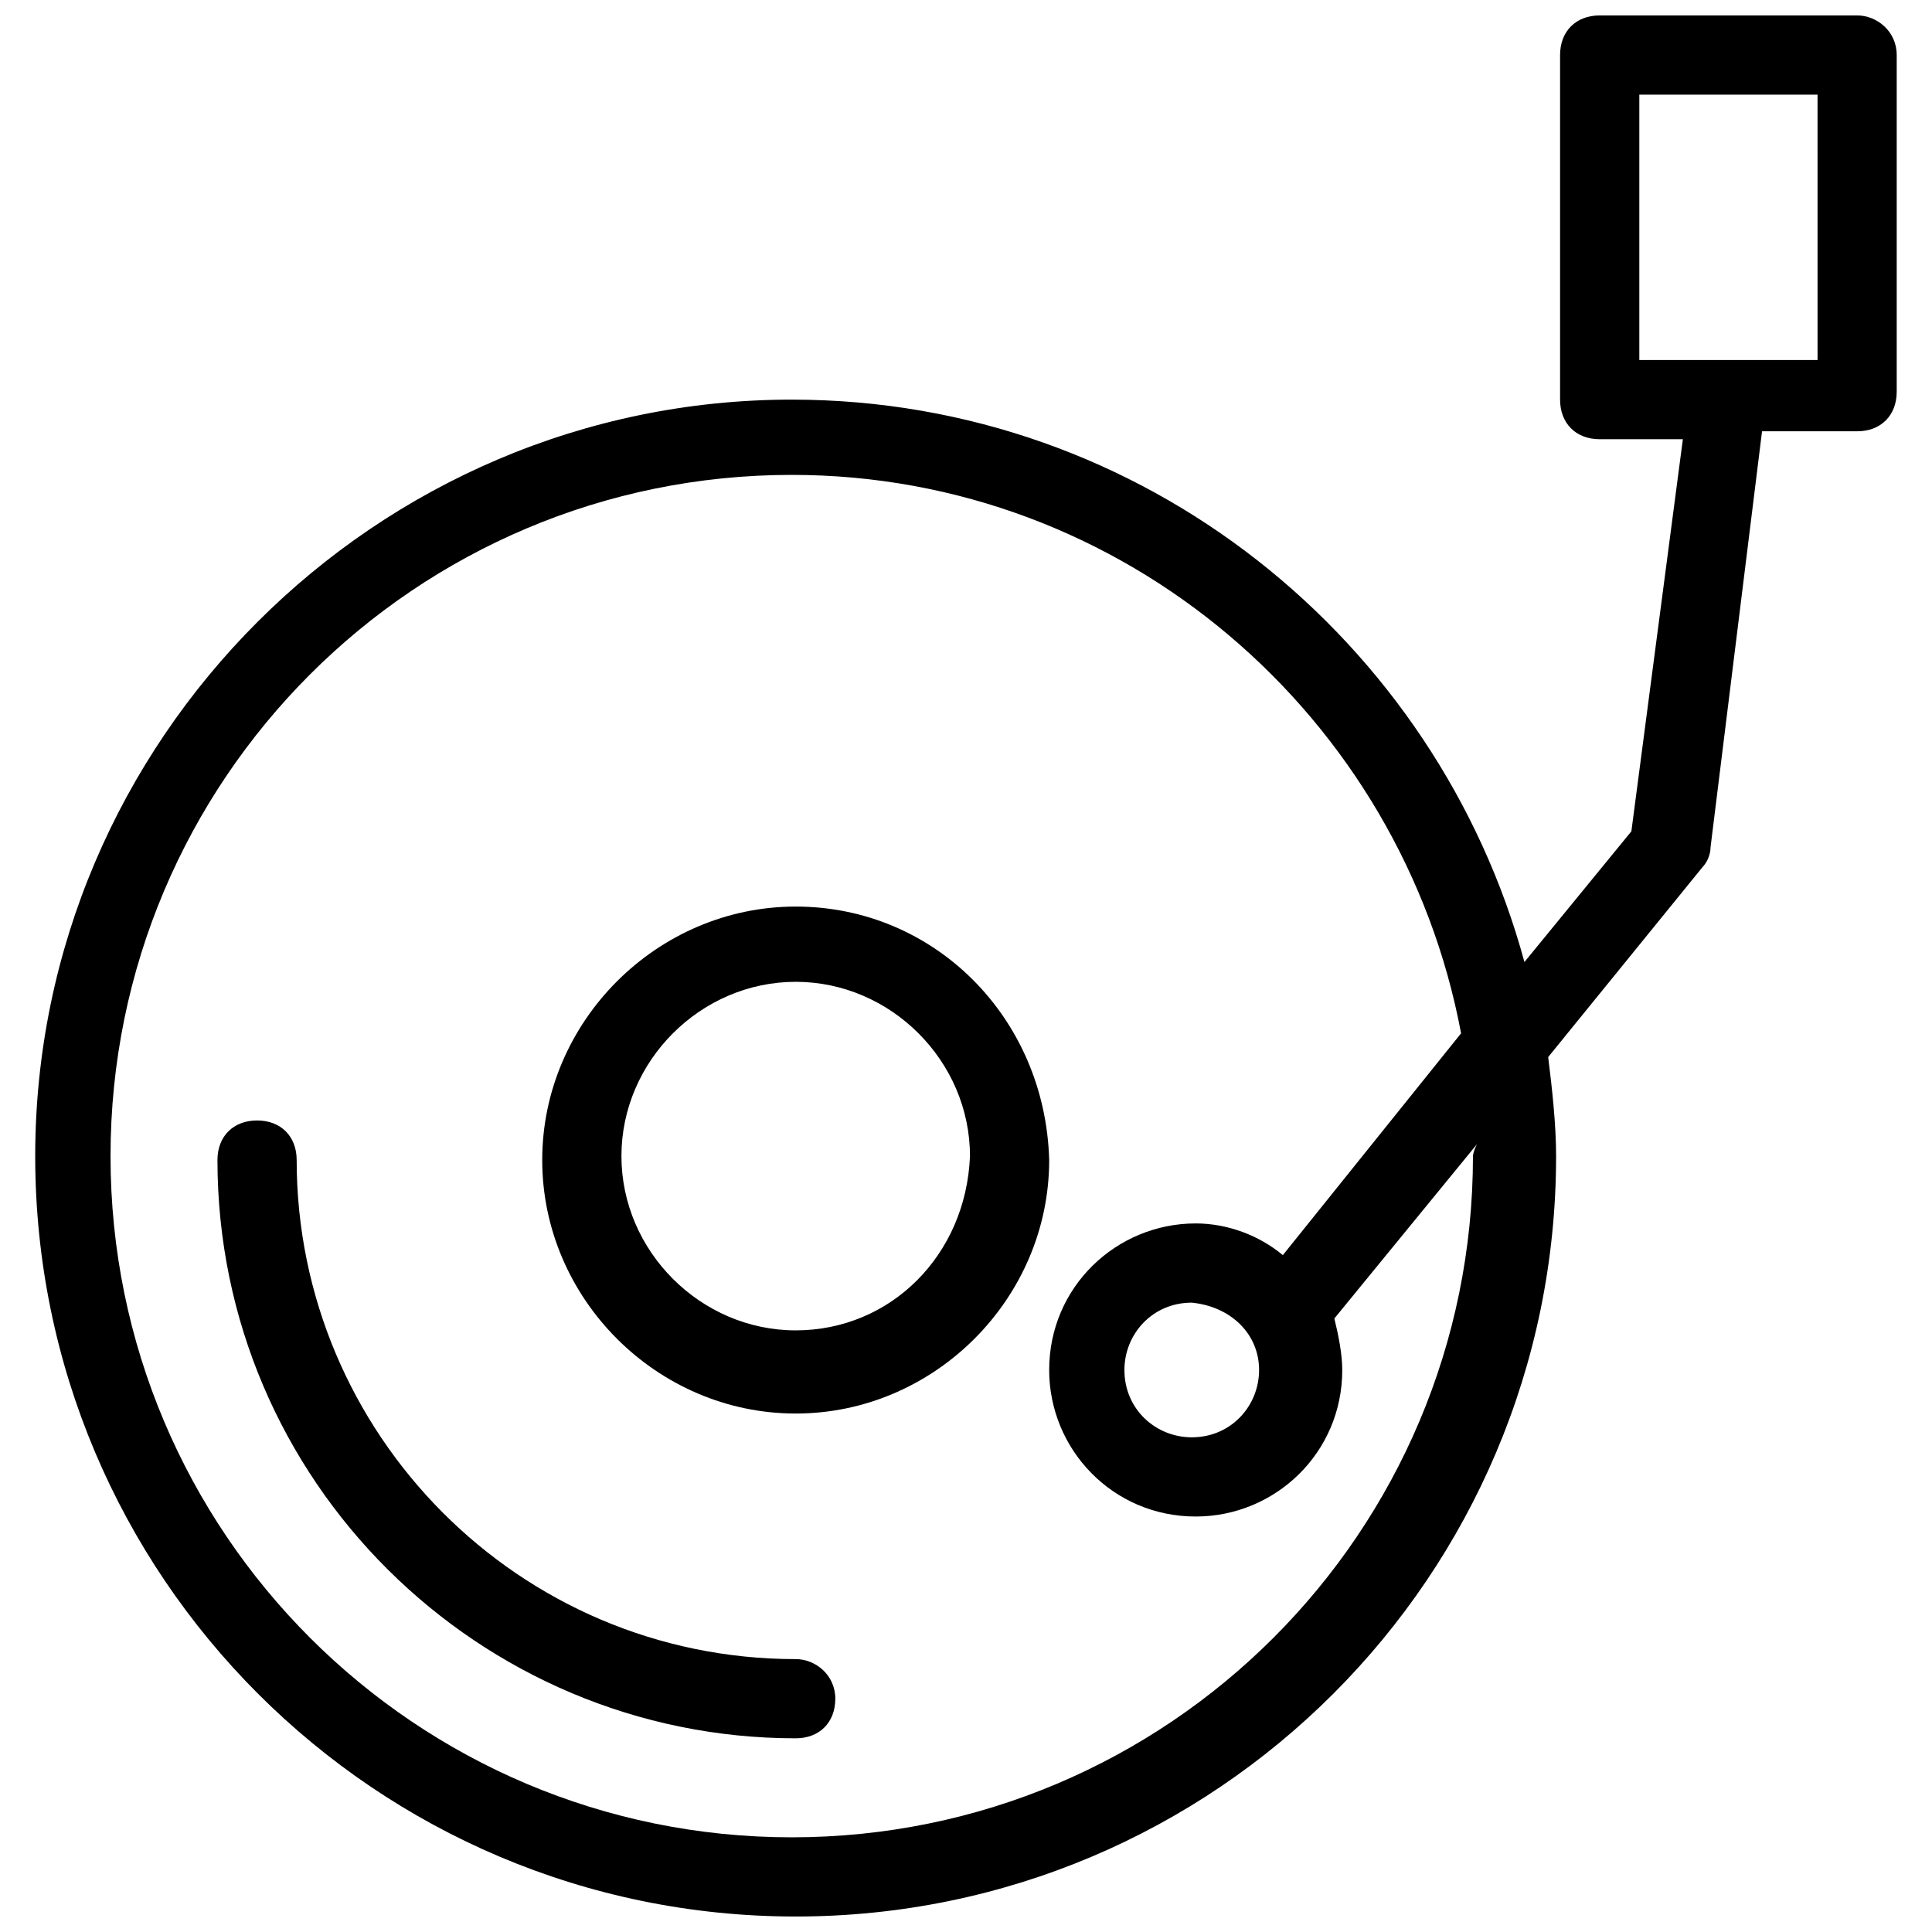
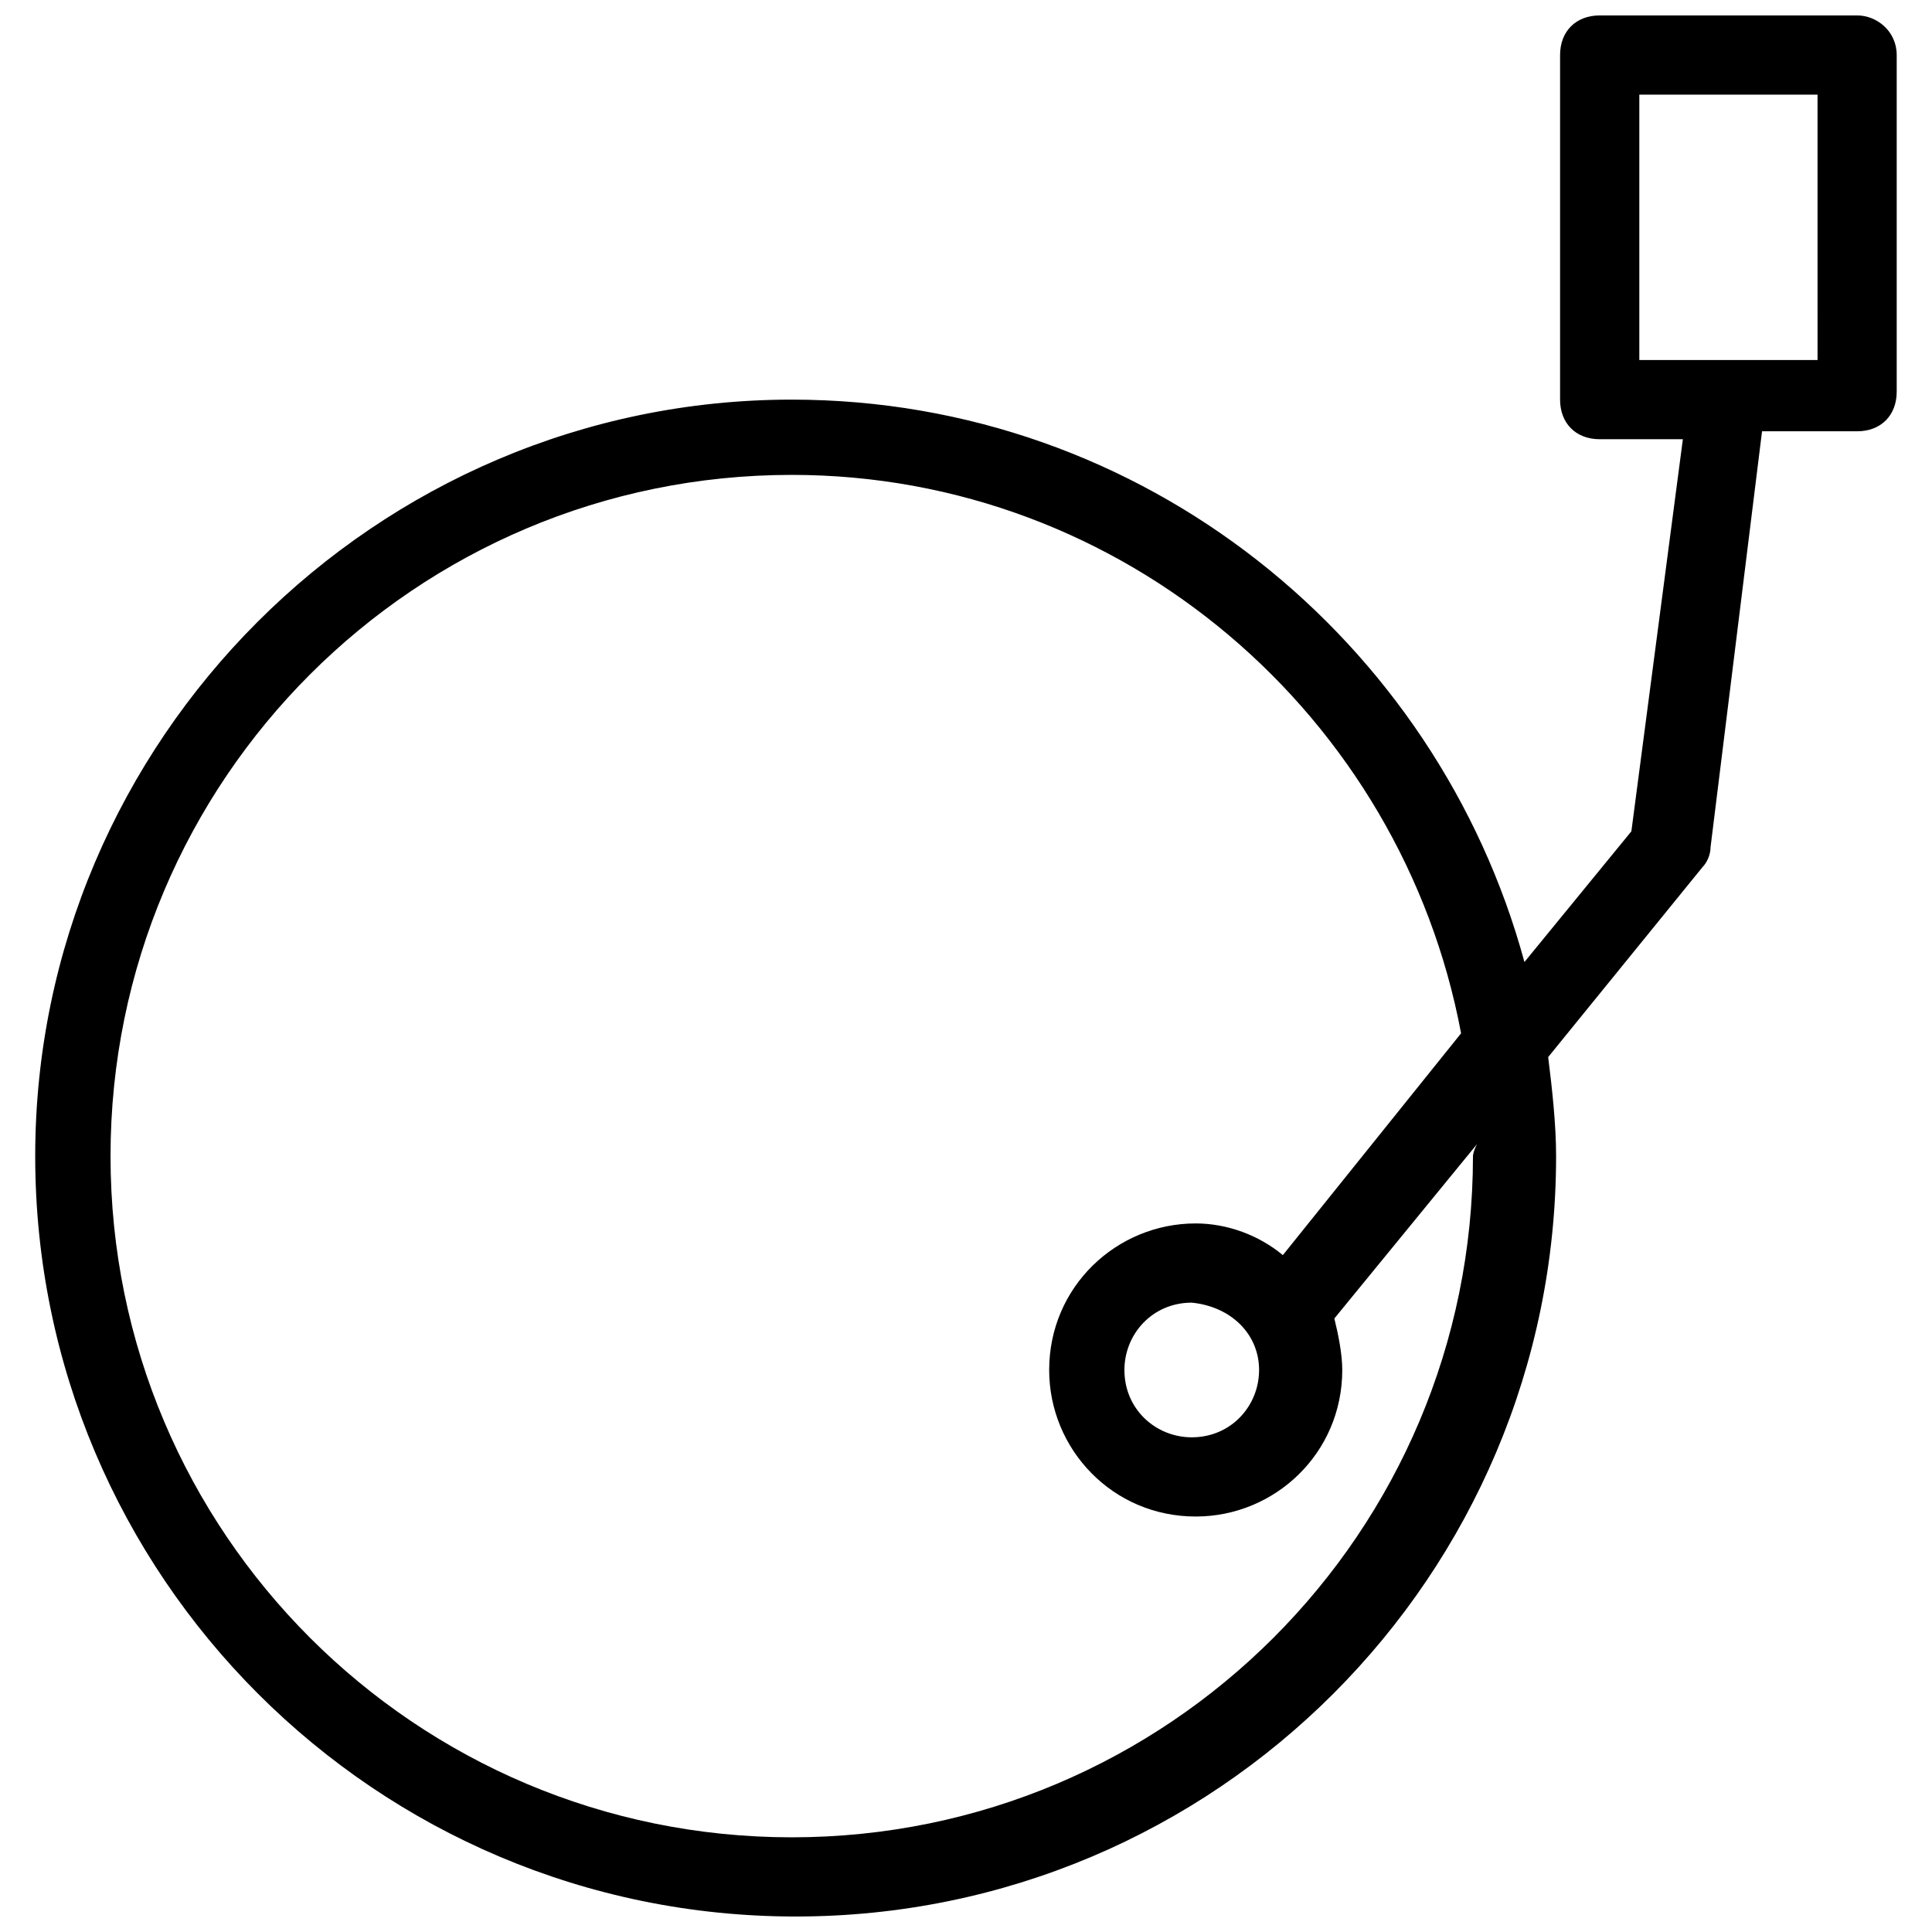
<svg xmlns="http://www.w3.org/2000/svg" width="800px" height="800px" version="1.1" viewBox="144 144 512 512">
  <defs>
    <clipPath id="a">
      <path d="m153 148.09h494v503.81h-494z" />
    </clipPath>
  </defs>
-   <path d="m354.87 583.68c-73.473 0-132.25-59.828-132.25-132.25 0-6.297-4.199-10.496-10.496-10.496s-10.496 4.199-10.496 10.496c0 85.02 69.273 153.24 153.24 153.24 6.297 0 10.496-4.199 10.496-10.496s-5.25-10.496-10.496-10.496z" />
-   <path d="m354.87 384.25c-36.734 0-67.176 30.438-67.176 67.176 0 36.734 30.438 67.176 67.176 67.176 36.734 0 67.176-30.438 67.176-67.176-1.051-37.785-30.441-67.176-67.176-67.176zm0 112.31c-25.191 0-46.184-20.992-46.184-46.184s20.992-46.184 46.184-46.184c25.191 0 46.184 20.992 46.184 46.184-1.051 26.242-20.996 46.184-46.184 46.184z" />
  <g clip-path="url(#a)">
    <path d="m636.16 148.09h-68.227c-6.297 0-10.496 4.199-10.496 10.496v91.316c0 6.297 4.199 10.496 10.496 10.496h22.043l-13.645 103.91-28.34 34.637c-23.09-85.02-100.76-149.04-194.18-149.04-110.21 0-200.48 90.266-200.48 200.47 0 111.26 90.27 201.52 201.53 201.52 111.26 0 201.52-90.266 201.52-201.52 0-8.398-1.051-17.844-2.098-26.238l40.934-50.383c1.051-1.051 2.098-3.148 2.098-5.246l13.645-110.21h25.191c6.297 0 10.496-4.199 10.496-10.496v-89.219c0-6.297-5.25-10.496-10.496-10.496zm-101.81 302.29c0 99.711-80.82 180.53-180.53 180.53-99.711 0-180.53-80.82-180.53-180.53 0-99.711 80.82-180.53 180.53-180.53 88.168 0 161.64 64.027 177.38 147.99l-47.234 58.781c-6.297-5.246-14.695-8.398-23.09-8.398-20.992 0-38.836 16.793-38.836 38.836 0 20.992 16.793 38.836 38.836 38.836 20.992 0 38.836-16.793 38.836-38.836 0-4.199-1.051-9.445-2.098-13.645l37.785-46.184c-1.051 2.098-1.051 3.148-1.051 3.148zm-56.68 56.68c0 9.445-7.348 17.844-17.844 17.844-9.445 0-17.844-7.348-17.844-17.844 0-9.445 7.348-17.844 17.844-17.844 10.496 1.051 17.844 8.398 17.844 17.844zm148-267.65h-47.234v-70.324h47.23z" />
  </g>
</svg>